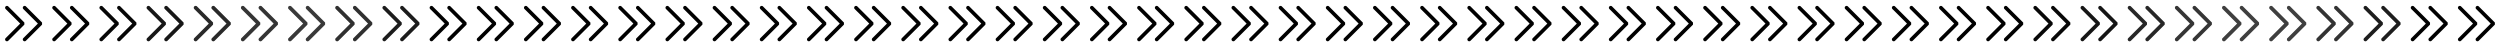
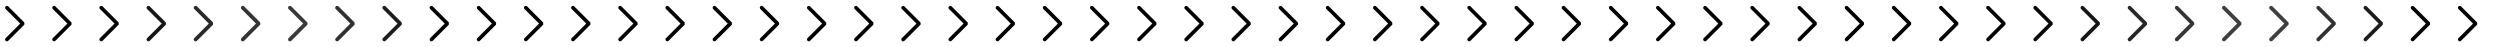
<svg xmlns="http://www.w3.org/2000/svg" width="848" height="16">
  <defs>
-     <path d="M14.264 8.353c0 0-5.465 5.466-5.465 5.466a.628.628 0 0 1-.884-.001.63.63 0 0 1 0-.885c0 0 4.937-4.934 4.937-4.934 0 0-4.935-4.931-4.935-4.931a.625.625 0 1 1 .884-.885c0 0 5.465 5.465 5.465 5.465 0 0-.002.705-.002.705z" id="b" />
    <path d="M8.264 8.353c0 0-5.463 5.466-5.463 5.466a.63.63 0 0 1-.886-.001.63.63 0 0 1 0-.885c0 0 4.935-4.934 4.935-4.934 0 0-4.933-4.931-4.933-4.931a.63.63 0 0 1 0-.885.628.628 0 0 1 .886 0c0 0 5.463 5.465 5.463 5.465 0 0-.002.705-.002.705z" id="a" />
  </defs>
  <svg viewBox="0 0 16 16" width="16" height="16">
    <g fill="context-fill">
      <use href="#a" />
      <use href="#b" />
    </g>
  </svg>
  <svg viewBox="0 0 16 16" width="16" height="16" x="16">
    <g fill="context-fill">
      <use href="#a" />
      <use href="#b" />
    </g>
    <g opacity=".03" fill="context-stroke">
      <use href="#a" />
      <use href="#b" />
    </g>
  </svg>
  <svg viewBox="0 0 16 16" width="16" height="16" x="32">
    <g opacity=".97" fill="context-fill">
      <use href="#a" />
      <use href="#b" />
    </g>
    <g opacity=".09" fill="context-stroke">
      <use href="#a" />
      <use href="#b" />
    </g>
  </svg>
  <svg viewBox="0 0 16 16" width="16" height="16" x="48">
    <g opacity=".89" fill="context-fill">
      <use href="#a" />
      <use href="#b" />
    </g>
    <g opacity=".19" fill="context-stroke">
      <use href="#a" />
      <use href="#b" />
    </g>
  </svg>
  <svg viewBox="0 0 16 16" width="16" height="16" x="64">
    <g opacity=".77" fill="context-fill">
      <use href="#a" />
      <use href="#b" />
    </g>
    <g opacity=".3" fill="context-stroke">
      <use href="#a" />
      <use href="#b" />
    </g>
  </svg>
  <svg viewBox="0 0 16 16" width="16" height="16" x="80">
    <g opacity=".64" fill="context-fill">
      <use href="#a" />
      <use href="#b" />
    </g>
    <g opacity=".43" fill="context-stroke">
      <use href="#a" />
      <use href="#b" />
    </g>
  </svg>
  <svg viewBox="0 0 16 16" width="16" height="16" x="96">
    <g opacity=".48" fill="context-fill">
      <use href="#a" />
      <use href="#b" />
    </g>
    <g opacity=".57" fill="context-stroke">
      <use href="#a" />
      <use href="#b" />
    </g>
  </svg>
  <svg viewBox="0 0 16 16" width="16" height="16" x="112">
    <g opacity=".32" fill="context-fill">
      <use href="#a" />
      <use href="#b" />
    </g>
    <g opacity=".72" fill="context-stroke">
      <use href="#a" />
      <use href="#b" />
    </g>
  </svg>
  <svg viewBox="0 0 16 16" width="16" height="16" x="128">
    <g opacity=".15" fill="context-fill">
      <use href="#a" />
      <use href="#b" />
    </g>
    <g opacity=".87" fill="context-stroke">
      <use href="#a" />
      <use href="#b" />
    </g>
  </svg>
  <svg viewBox="0 0 16 16" width="16" height="16" x="144">
    <g fill="context-stroke">
      <use href="#a" />
      <use href="#b" />
    </g>
  </svg>
  <svg viewBox="0 0 16 16" width="16" height="16" x="160">
    <g fill="context-stroke">
      <use href="#a" />
      <use href="#b" />
    </g>
  </svg>
  <svg viewBox="0 0 16 16" width="16" height="16" x="176">
    <g fill="context-stroke">
      <use href="#a" />
      <use href="#b" />
    </g>
  </svg>
  <svg viewBox="0 0 16 16" width="16" height="16" x="192">
    <g fill="context-stroke">
      <use href="#a" />
      <use href="#b" />
    </g>
  </svg>
  <svg viewBox="0 0 16 16" width="16" height="16" x="208">
    <g fill="context-stroke">
      <use href="#a" />
      <use href="#b" />
    </g>
  </svg>
  <svg viewBox="0 0 16 16" width="16" height="16" x="224">
    <g fill="context-stroke">
      <use href="#a" />
      <use href="#b" />
    </g>
  </svg>
  <svg viewBox="0 0 16 16" width="16" height="16" x="240">
    <g fill="context-stroke">
      <use href="#a" />
      <use href="#b" />
    </g>
  </svg>
  <svg viewBox="0 0 16 16" width="16" height="16" x="256">
    <g fill="context-stroke">
      <use href="#a" />
      <use href="#b" />
    </g>
  </svg>
  <svg viewBox="0 0 16 16" width="16" height="16" x="272">
    <g fill="context-stroke">
      <use href="#a" />
      <use href="#b" />
    </g>
  </svg>
  <svg viewBox="0 0 16 16" width="16" height="16" x="288">
    <g fill="context-stroke">
      <use href="#a" />
      <use href="#b" />
    </g>
  </svg>
  <svg viewBox="0 0 16 16" width="16" height="16" x="304">
    <g fill="context-stroke">
      <use href="#a" />
      <use href="#b" />
    </g>
  </svg>
  <svg viewBox="0 0 16 16" width="16" height="16" x="320">
    <g fill="context-stroke">
      <use href="#a" />
      <use href="#b" />
    </g>
  </svg>
  <svg viewBox="0 0 16 16" width="16" height="16" x="336">
    <g fill="context-stroke">
      <use href="#a" />
      <use href="#b" />
    </g>
  </svg>
  <svg viewBox="0 0 16 16" width="16" height="16" x="352">
    <g fill="context-stroke">
      <use href="#a" />
      <use href="#b" />
    </g>
  </svg>
  <svg viewBox="0 0 16 16" width="16" height="16" x="368">
    <g fill="context-stroke">
      <use href="#a" />
      <use href="#b" />
    </g>
  </svg>
  <svg viewBox="0 0 16 16" width="16" height="16" x="384">
    <g fill="context-stroke">
      <use href="#a" />
      <use href="#b" />
    </g>
  </svg>
  <svg viewBox="0 0 16 16" width="16" height="16" x="400">
    <g fill="context-stroke">
      <use href="#a" />
      <use href="#b" />
    </g>
  </svg>
  <svg viewBox="0 0 16 16" width="16" height="16" x="416">
    <g fill="context-stroke">
      <use href="#a" />
      <use href="#b" />
    </g>
  </svg>
  <svg viewBox="0 0 16 16" width="16" height="16" x="432">
    <g fill="context-stroke">
      <use href="#a" />
      <use href="#b" />
    </g>
  </svg>
  <svg viewBox="0 0 16 16" width="16" height="16" x="448">
    <g fill="context-stroke">
      <use href="#a" />
      <use href="#b" />
    </g>
  </svg>
  <svg viewBox="0 0 16 16" width="16" height="16" x="464">
    <g fill="context-stroke">
      <use href="#a" />
      <use href="#b" />
    </g>
  </svg>
  <svg viewBox="0 0 16 16" width="16" height="16" x="480">
    <g fill="context-stroke">
      <use href="#a" />
      <use href="#b" />
    </g>
  </svg>
  <svg viewBox="0 0 16 16" width="16" height="16" x="496">
    <g fill="context-stroke">
      <use href="#a" />
      <use href="#b" />
    </g>
  </svg>
  <svg viewBox="0 0 16 16" width="16" height="16" x="512">
    <g fill="context-stroke">
      <use href="#a" />
      <use href="#b" />
    </g>
  </svg>
  <svg viewBox="0 0 16 16" width="16" height="16" x="528">
    <g fill="context-stroke">
      <use href="#a" />
      <use href="#b" />
    </g>
  </svg>
  <svg viewBox="0 0 16 16" width="16" height="16" x="544">
    <g fill="context-stroke">
      <use href="#a" />
      <use href="#b" />
    </g>
  </svg>
  <svg viewBox="0 0 16 16" width="16" height="16" x="560">
    <g fill="context-stroke">
      <use href="#a" />
      <use href="#b" />
    </g>
  </svg>
  <svg viewBox="0 0 16 16" width="16" height="16" x="576">
    <g fill="context-stroke">
      <use href="#a" />
      <use href="#b" />
    </g>
  </svg>
  <svg viewBox="0 0 16 16" width="16" height="16" x="592">
    <g fill="context-stroke">
      <use href="#a" />
      <use href="#b" />
    </g>
  </svg>
  <svg viewBox="0 0 16 16" width="16" height="16" x="608">
    <g fill="context-stroke">
      <use href="#a" />
      <use href="#b" />
    </g>
  </svg>
  <svg viewBox="0 0 16 16" width="16" height="16" x="624">
    <g fill="context-stroke">
      <use href="#a" />
      <use href="#b" />
    </g>
  </svg>
  <svg viewBox="0 0 16 16" width="16" height="16" x="640">
    <g fill="context-stroke">
      <use href="#a" />
      <use href="#b" />
    </g>
  </svg>
  <svg viewBox="0 0 16 16" width="16" height="16" x="656">
    <g fill="context-stroke">
      <use href="#a" />
      <use href="#b" />
    </g>
  </svg>
  <svg viewBox="0 0 16 16" width="16" height="16" x="672">
    <g fill="context-stroke">
      <use href="#a" />
      <use href="#b" />
    </g>
  </svg>
  <svg viewBox="0 0 16 16" width="16" height="16" x="688">
    <g opacity=".03" fill="context-fill">
      <use href="#a" />
      <use href="#b" />
    </g>
    <g opacity=".97" fill="context-stroke">
      <use href="#a" />
      <use href="#b" />
    </g>
  </svg>
  <svg viewBox="0 0 16 16" width="16" height="16" x="704">
    <g opacity=".09" fill="context-fill">
      <use href="#a" />
      <use href="#b" />
    </g>
    <g opacity=".91" fill="context-stroke">
      <use href="#a" />
      <use href="#b" />
    </g>
  </svg>
  <svg viewBox="0 0 16 16" width="16" height="16" x="720">
    <g opacity=".19" fill="context-fill">
      <use href="#a" />
      <use href="#b" />
    </g>
    <g opacity=".81" fill="context-stroke">
      <use href="#a" />
      <use href="#b" />
    </g>
  </svg>
  <svg viewBox="0 0 16 16" width="16" height="16" x="736">
    <g opacity=".3" fill="context-fill">
      <use href="#a" />
      <use href="#b" />
    </g>
    <g opacity=".7" fill="context-stroke">
      <use href="#a" />
      <use href="#b" />
    </g>
  </svg>
  <svg viewBox="0 0 16 16" width="16" height="16" x="752">
    <g opacity=".43" fill="context-fill">
      <use href="#a" />
      <use href="#b" />
    </g>
    <g opacity=".57" fill="context-stroke">
      <use href="#a" />
      <use href="#b" />
    </g>
  </svg>
  <svg viewBox="0 0 16 16" width="16" height="16" x="768">
    <g opacity=".57" fill="context-fill">
      <use href="#a" />
      <use href="#b" />
    </g>
    <g opacity=".43" fill="context-stroke">
      <use href="#a" />
      <use href="#b" />
    </g>
  </svg>
  <svg viewBox="0 0 16 16" width="16" height="16" x="784">
    <g opacity=".72" fill="context-fill">
      <use href="#a" />
      <use href="#b" />
    </g>
    <g opacity=".28" fill="context-stroke">
      <use href="#a" />
      <use href="#b" />
    </g>
  </svg>
  <svg viewBox="0 0 16 16" width="16" height="16" x="800">
    <g opacity=".87" fill="context-fill">
      <use href="#a" />
      <use href="#b" />
    </g>
    <g opacity=".13" fill="context-stroke">
      <use href="#a" />
      <use href="#b" />
    </g>
  </svg>
  <svg viewBox="0 0 16 16" width="16" height="16" x="816">
    <g fill="context-fill">
      <use href="#a" />
      <use href="#b" />
    </g>
  </svg>
  <svg viewBox="0 0 16 16" width="16" height="16" x="832">
    <g fill="context-fill">
      <use href="#a" />
      <use href="#b" />
    </g>
  </svg>
</svg>